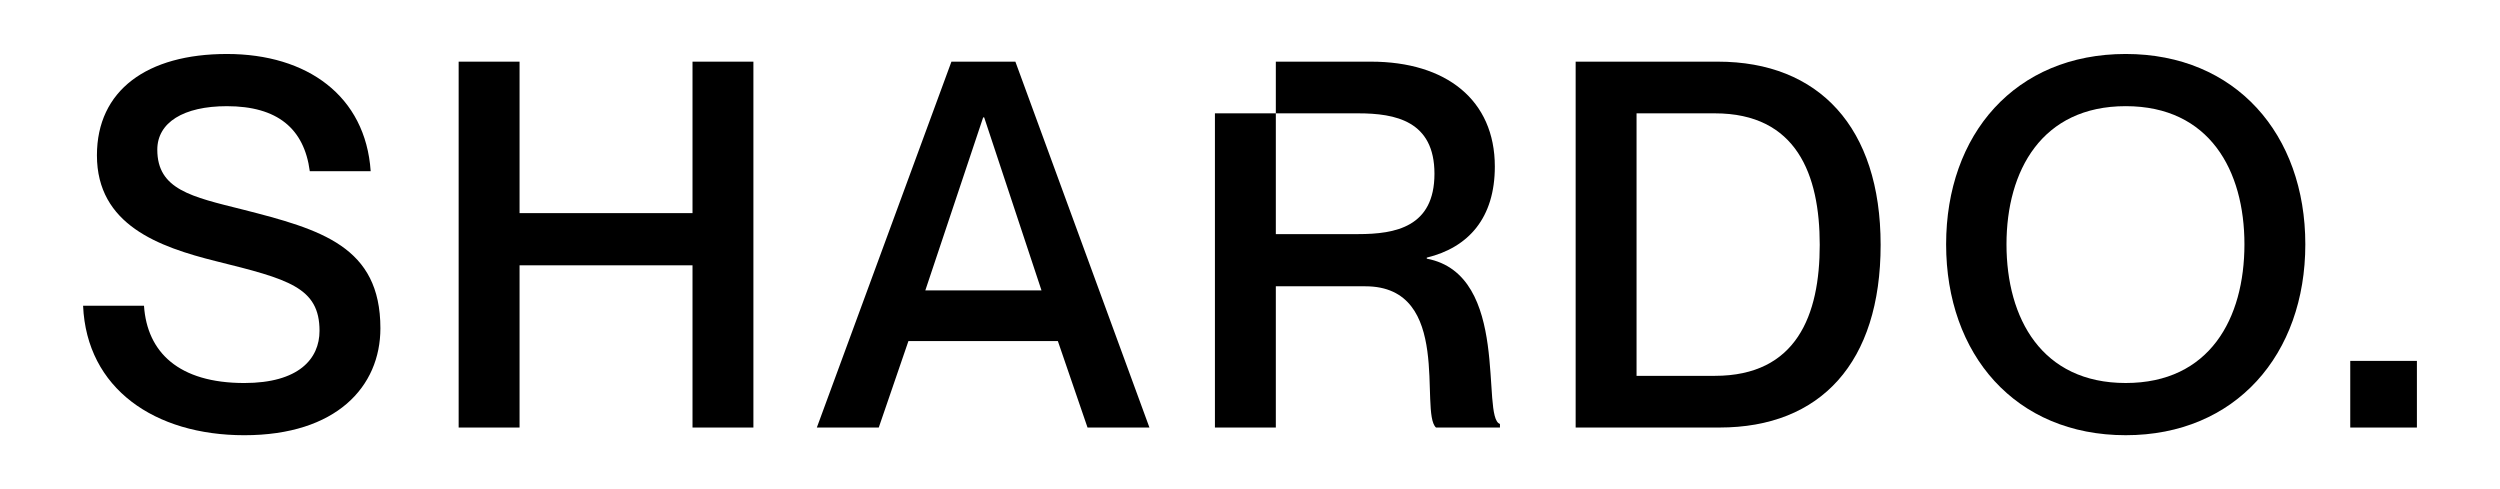
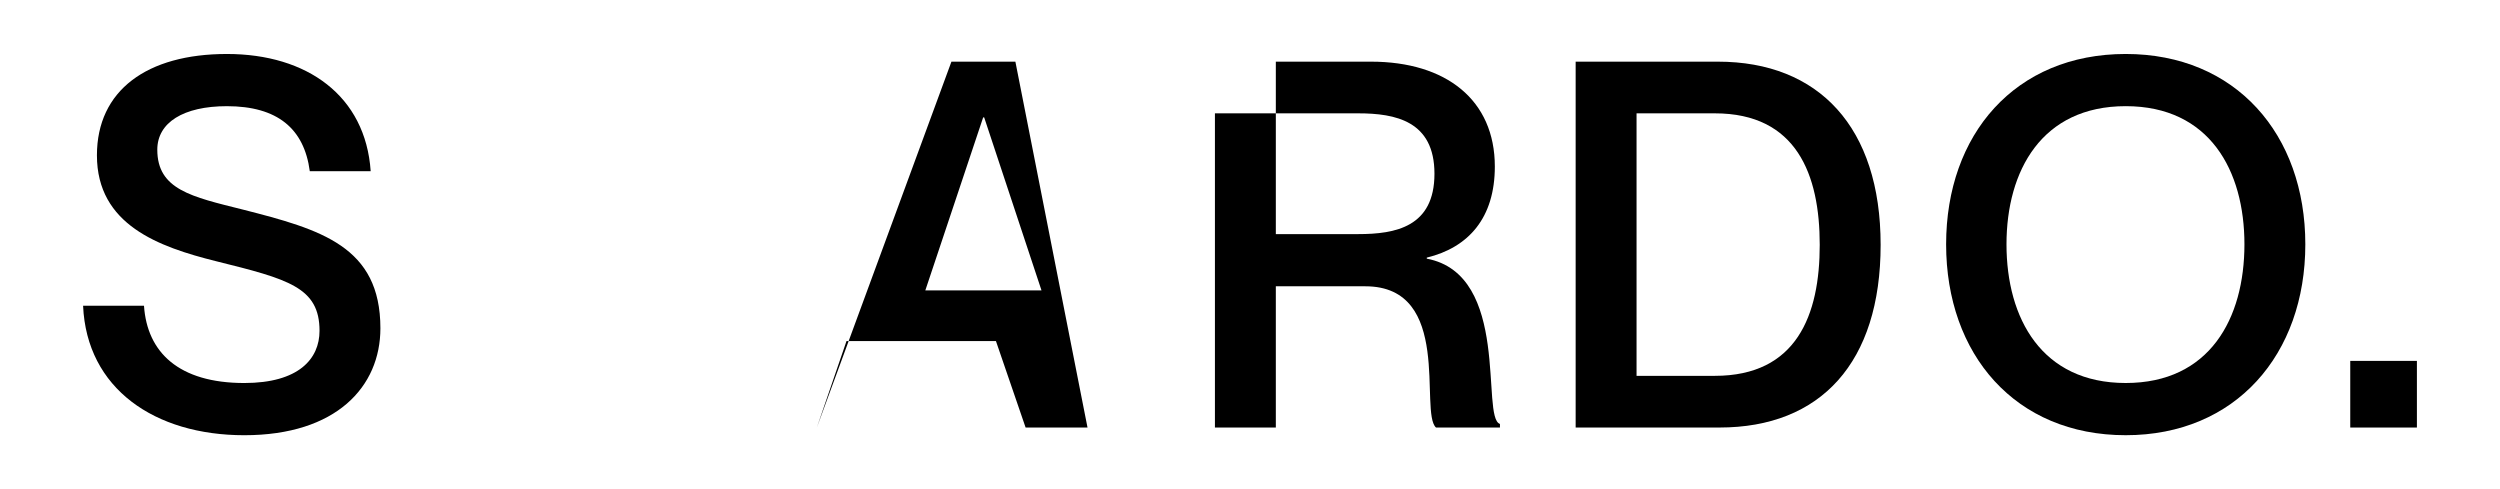
<svg xmlns="http://www.w3.org/2000/svg" id="Calque_1" x="0px" y="0px" viewBox="0 0 2080 407" style="enable-background:new 0 0 2080 407;" xml:space="preserve">
  <style type="text/css">	.st0{fill:none;}</style>
  <g>
    <path class="st0" d="M1130.03,194.77c31.08,0,63.44-5.96,63.44-50.24c0-43.85-32.36-50.24-63.44-50.24h-68.54v100.48H1130.03z" />
    <g>
      <path d="M201.96,174.34c-42.57-10.64-71.09-16.6-71.09-49.81c0-22.56,21.71-36.19,57.9-36.19c42.15,0,64.29,18.73,68.97,54.07   h50.66c-4.26-62.59-52.79-97.5-119.63-97.5c-66.42,0-108.13,30.23-108.13,84.3c0,57.9,51.51,76.21,99.2,88.13   c60.03,14.9,86,21.71,86,57.9c0,23.42-17.45,43.43-62.59,43.43c-54.5,0-80.89-25.54-83.45-64.29H69.13   c2.98,68.97,59.6,107.72,134.11,107.72c76.64,0,113.25-40.44,113.25-88.98C316.49,204.99,267.11,190.94,201.96,174.34z" />
-       <polygon points="576.17,177.32 432.27,177.32 432.27,51.3 381.6,51.3 381.6,355.71 432.27,355.71 432.27,220.74 576.17,220.74    576.17,355.71 626.83,355.71 626.83,51.3 576.17,51.3   " />
-       <path d="M791.59,51.3l-111.98,304.4h51.52l24.69-71.96h124.31l24.69,71.96h51.51L844.8,51.3H791.59z M769.87,241.6l48.11-143.9   h0.86l47.68,143.9H769.87z" />
+       <path d="M791.59,51.3l-111.98,304.4l24.69-71.96h124.31l24.69,71.96h51.51L844.8,51.3H791.59z M769.87,241.6l48.11-143.9   h0.86l47.68,143.9H769.87z" />
      <path d="M1768.6,44.91c-91.96,0-149.43,66.84-149.43,158.38s57.47,158.8,149.43,158.8c91.54,0,149.43-67.27,149.43-158.8   S1860.13,44.91,1768.6,44.91z M1768.6,318.66c-69.82,0-99.2-53.65-99.2-115.38c0-61.31,29.38-114.95,99.2-114.95   c69.83,0,98.77,53.65,98.77,114.95C1867.37,265.02,1838.42,318.66,1768.6,318.66z" />
      <rect x="1955.41" y="300.26" width="55.45" height="55.45" />
      <path d="M1429.3,51.3h-118.36v304.4h119.63c84.3,0,134.11-54.07,134.11-151.99C1564.68,105.8,1513.17,51.3,1429.3,51.3z    M1426.75,312.7h-65.14V94.3h65.14c68.11,0,87.27,51.09,87.27,109.41S1494.86,312.7,1426.75,312.7z" />
      <path d="M1187.08,215.21v-0.86c34.91-8.51,56.62-33.21,56.62-75.78c0-55.34-40.44-87.27-103.03-87.27h-79.18v43h68.54   c31.08,0,63.44,6.39,63.44,50.24c0,44.28-32.36,50.24-63.44,50.24h-68.54V94.3h-50.67v261.41h50.67V238.2h74.5   c73.23,0,44.7,104.73,58.75,117.5h53.22v-2.99C1231.78,347.62,1257.33,228.41,1187.08,215.21z" />
    </g>
  </g>
</svg>